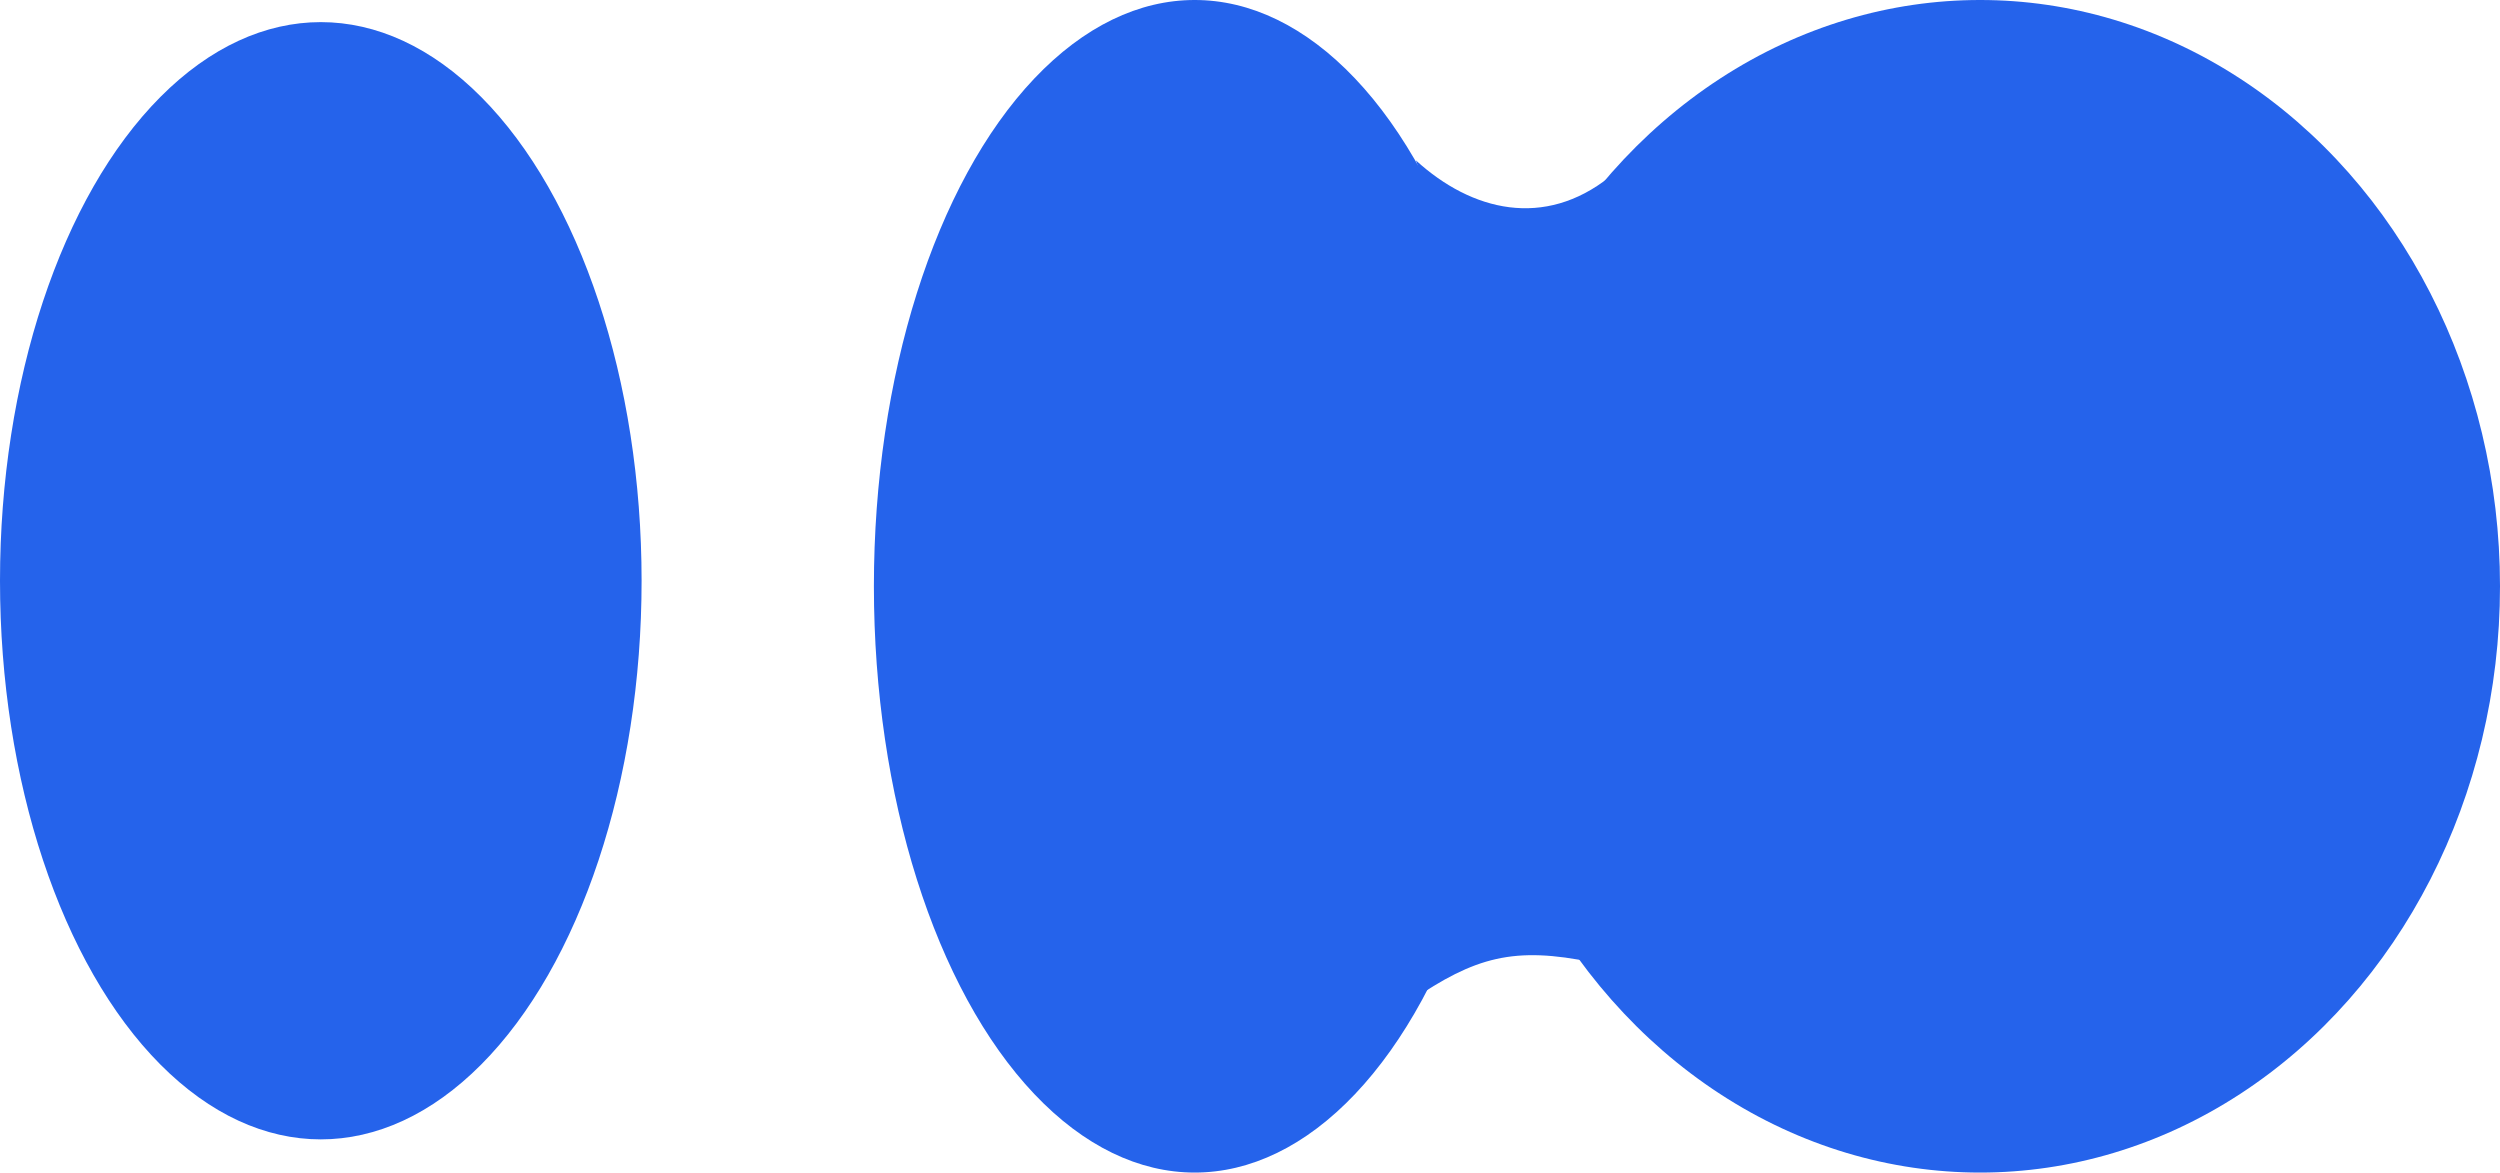
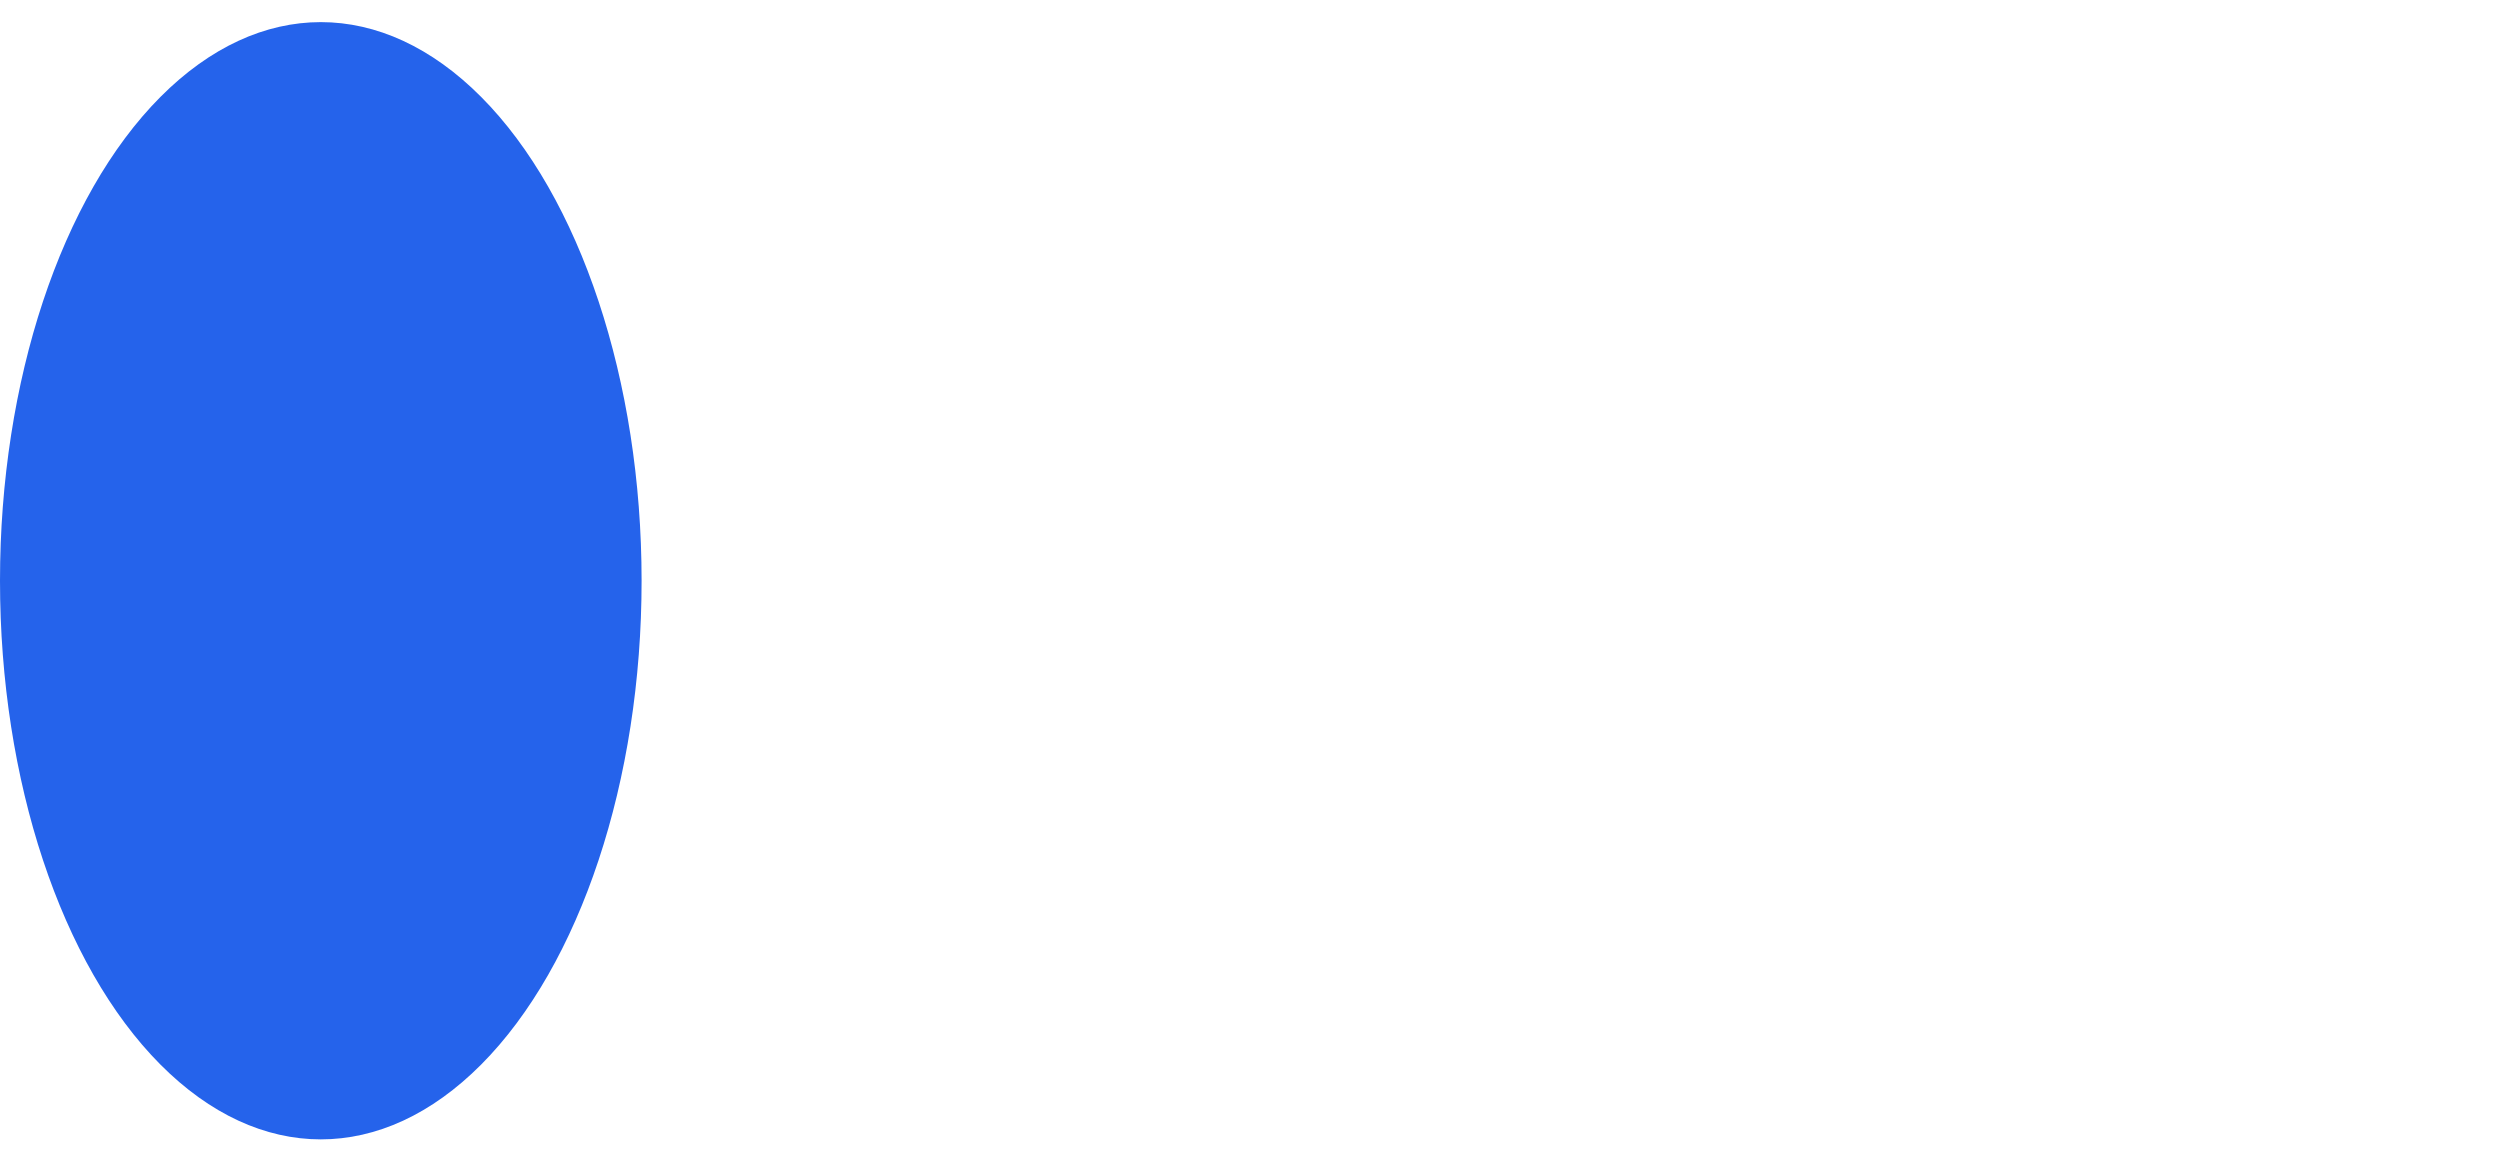
<svg xmlns="http://www.w3.org/2000/svg" width="226" height="106" viewBox="0 0 226 106" fill="none">
-   <path d="M144 87C136.872 85.527 133.355 86.489 127.5 90.5L135 70.5L144 87Z" fill="#2563eb" />
-   <ellipse cx="179" cy="53" rx="47" ry="53" fill="#2563eb" />
  <ellipse cx="29" cy="52.5" rx="29" ry="50.5" fill="#2563eb" />
-   <ellipse cx="108" cy="53" rx="29" ry="53" fill="#2563eb" />
-   <path d="M145.5 16C139.62 20.662 133.075 19.13 128 14.5L135 35.5L145.5 16Z" fill="#2563eb" />
</svg>